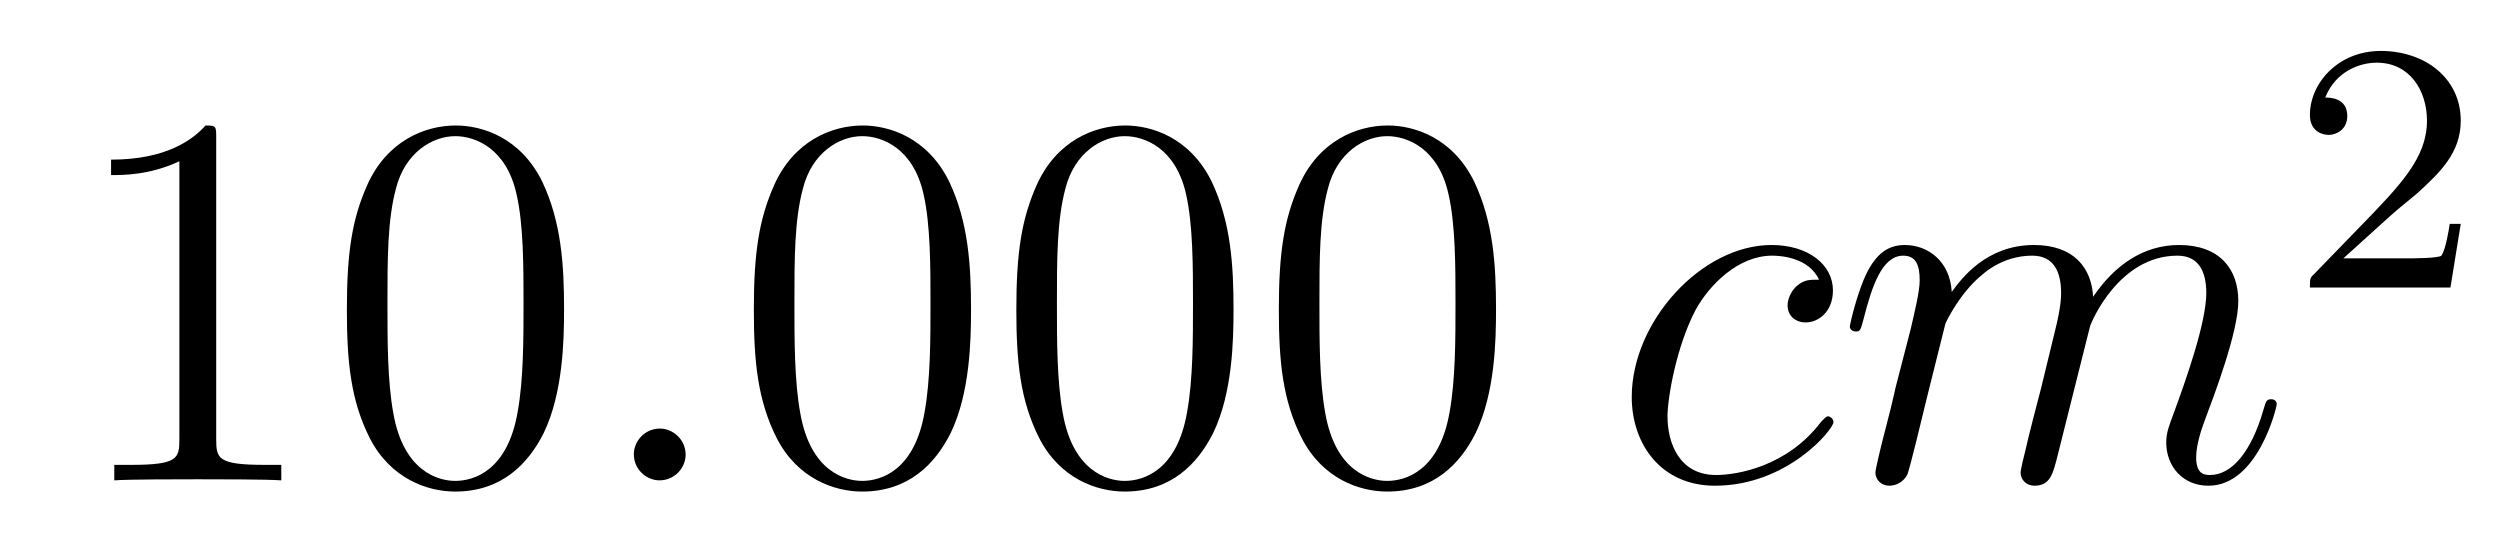
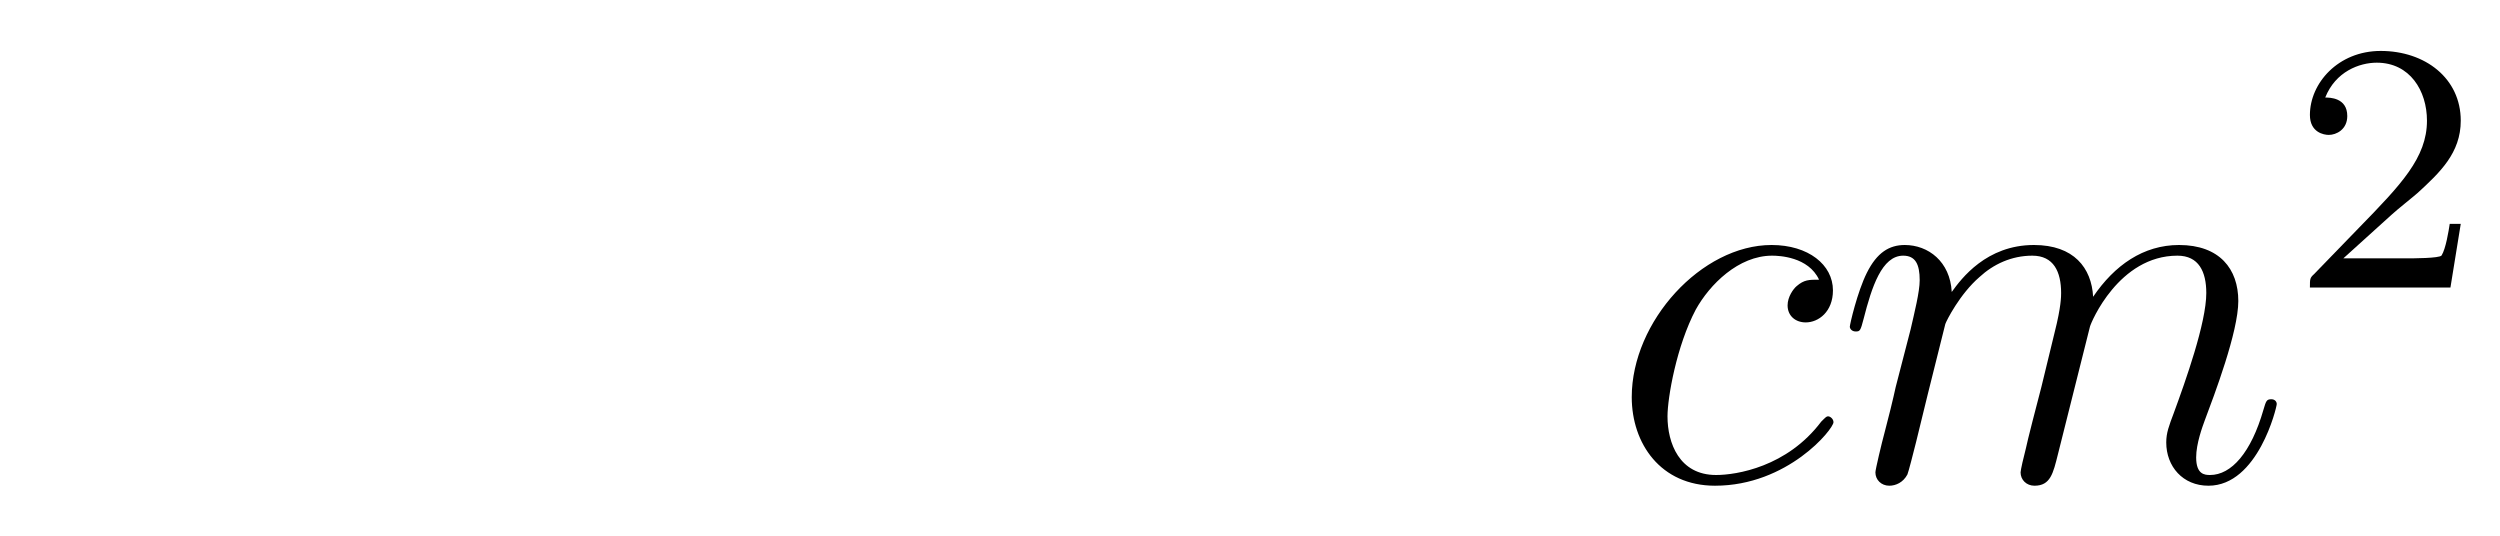
<svg xmlns="http://www.w3.org/2000/svg" height="12pt" version="1.1" viewBox="0 -12 56 12" width="56pt">
  <g id="page1">
    <g transform="matrix(1 0 0 1 -127 653)">
-       <path d="M131.843 -661.902C131.843 -662.178 131.843 -662.189 131.604 -662.189C131.317 -661.867 130.719 -661.424 129.488 -661.424V-661.078C129.763 -661.078 130.36 -661.078 131.018 -661.388V-655.16C131.018 -654.73 130.982 -654.587 129.93 -654.587H129.56V-654.24C129.882 -654.264 131.042 -654.264 131.436 -654.264C131.831 -654.264 132.978 -654.264 133.301 -654.24V-654.587H132.931C131.879 -654.587 131.843 -654.73 131.843 -655.16V-661.902ZM139.635 -658.065C139.635 -659.058 139.576 -660.026 139.145 -660.934C138.655 -661.927 137.794 -662.189 137.209 -662.189C136.515 -662.189 135.666 -661.843 135.224 -660.851C134.89 -660.097 134.77 -659.356 134.77 -658.065C134.77 -656.906 134.854 -656.033 135.284 -655.184C135.75 -654.276 136.575 -653.989 137.197 -653.989C138.237 -653.989 138.834 -654.611 139.181 -655.304C139.611 -656.2 139.635 -657.372 139.635 -658.065ZM137.197 -654.228C136.814 -654.228 136.037 -654.443 135.81 -655.746C135.679 -656.463 135.679 -657.372 135.679 -658.209C135.679 -659.189 135.679 -660.073 135.87 -660.779C136.073 -661.58 136.683 -661.95 137.197 -661.95C137.651 -661.95 138.344 -661.675 138.571 -660.648C138.727 -659.966 138.727 -659.022 138.727 -658.209C138.727 -657.408 138.727 -656.499 138.595 -655.77C138.368 -654.455 137.615 -654.228 137.197 -654.228Z" fill-rule="evenodd" />
-       <path d="M142.358 -654.814C142.358 -655.16 142.07 -655.4 141.783 -655.4C141.437 -655.4 141.198 -655.113 141.198 -654.826C141.198 -654.479 141.485 -654.24 141.772 -654.24C142.118 -654.24 142.358 -654.527 142.358 -654.814Z" fill-rule="evenodd" />
-       <path d="M148.751 -658.065C148.751 -659.058 148.692 -660.026 148.261 -660.934C147.771 -661.927 146.91 -662.189 146.325 -662.189C145.631 -662.189 144.783 -661.843 144.34 -660.851C144.006 -660.097 143.886 -659.356 143.886 -658.065C143.886 -656.906 143.97 -656.033 144.4 -655.184C144.866 -654.276 145.691 -653.989 146.313 -653.989C147.353 -653.989 147.951 -654.611 148.297 -655.304C148.728 -656.2 148.751 -657.372 148.751 -658.065ZM146.313 -654.228C145.93 -654.228 145.153 -654.443 144.926 -655.746C144.795 -656.463 144.795 -657.372 144.795 -658.209C144.795 -659.189 144.795 -660.073 144.986 -660.779C145.189 -661.58 145.799 -661.95 146.313 -661.95C146.767 -661.95 147.46 -661.675 147.688 -660.648C147.843 -659.966 147.843 -659.022 147.843 -658.209C147.843 -657.408 147.843 -656.499 147.711 -655.77C147.485 -654.455 146.731 -654.228 146.313 -654.228ZM154.631 -658.065C154.631 -659.058 154.572 -660.026 154.141 -660.934C153.651 -661.927 152.79 -662.189 152.205 -662.189C151.511 -662.189 150.663 -661.843 150.22 -660.851C149.886 -660.097 149.766 -659.356 149.766 -658.065C149.766 -656.906 149.85 -656.033 150.28 -655.184C150.746 -654.276 151.571 -653.989 152.193 -653.989C153.233 -653.989 153.83 -654.611 154.177 -655.304C154.608 -656.2 154.631 -657.372 154.631 -658.065ZM152.193 -654.228C151.81 -654.228 151.033 -654.443 150.806 -655.746C150.675 -656.463 150.675 -657.372 150.675 -658.209C150.675 -659.189 150.675 -660.073 150.866 -660.779C151.069 -661.58 151.679 -661.95 152.193 -661.95C152.647 -661.95 153.34 -661.675 153.568 -660.648C153.723 -659.966 153.723 -659.022 153.723 -658.209C153.723 -657.408 153.723 -656.499 153.591 -655.77C153.364 -654.455 152.611 -654.228 152.193 -654.228ZM160.511 -658.065C160.511 -659.058 160.452 -660.026 160.021 -660.934C159.531 -661.927 158.67 -662.189 158.085 -662.189C157.391 -662.189 156.543 -661.843 156.1 -660.851C155.766 -660.097 155.646 -659.356 155.646 -658.065C155.646 -656.906 155.73 -656.033 156.16 -655.184C156.626 -654.276 157.451 -653.989 158.073 -653.989C159.113 -653.989 159.71 -654.611 160.057 -655.304C160.488 -656.2 160.511 -657.372 160.511 -658.065ZM158.073 -654.228C157.69 -654.228 156.913 -654.443 156.686 -655.746C156.555 -656.463 156.555 -657.372 156.555 -658.209C156.555 -659.189 156.555 -660.073 156.746 -660.779C156.949 -661.58 157.559 -661.95 158.073 -661.95C158.527 -661.95 159.22 -661.675 159.447 -660.648C159.603 -659.966 159.603 -659.022 159.603 -658.209C159.603 -657.408 159.603 -656.499 159.471 -655.77C159.244 -654.455 158.491 -654.228 158.073 -654.228Z" fill-rule="evenodd" />
      <path d="M167.747 -658.735C167.52 -658.735 167.412 -658.735 167.245 -658.591C167.173 -658.532 167.042 -658.352 167.042 -658.161C167.042 -657.922 167.221 -657.778 167.448 -657.778C167.735 -657.778 168.058 -658.017 168.058 -658.496C168.058 -659.069 167.508 -659.512 166.683 -659.512C165.117 -659.512 163.551 -657.802 163.551 -656.105C163.551 -655.065 164.197 -654.12 165.416 -654.12C167.042 -654.12 168.07 -655.387 168.07 -655.543C168.07 -655.615 167.998 -655.674 167.95 -655.674C167.914 -655.674 167.902 -655.662 167.795 -655.555C167.03 -654.539 165.894 -654.36 165.44 -654.36C164.615 -654.36 164.352 -655.077 164.352 -655.674C164.352 -656.093 164.555 -657.252 164.985 -658.065C165.296 -658.627 165.942 -659.273 166.695 -659.273C166.85 -659.273 167.508 -659.249 167.747 -658.735ZM170.575 -657.742C170.599 -657.814 170.898 -658.412 171.34 -658.794C171.651 -659.081 172.058 -659.273 172.524 -659.273C173.002 -659.273 173.169 -658.914 173.169 -658.436C173.169 -658.364 173.169 -658.125 173.026 -657.563L172.727 -656.332C172.632 -655.973 172.404 -655.089 172.38 -654.957C172.332 -654.778 172.261 -654.467 172.261 -654.419C172.261 -654.252 172.392 -654.12 172.572 -654.12C172.93 -654.12 172.99 -654.395 173.098 -654.826L173.815 -657.683C173.839 -657.778 174.46 -659.273 175.775 -659.273C176.253 -659.273 176.421 -658.914 176.421 -658.436C176.421 -657.767 175.955 -656.463 175.692 -655.746C175.584 -655.459 175.524 -655.304 175.524 -655.089C175.524 -654.551 175.895 -654.12 176.469 -654.12C177.58 -654.12 177.999 -655.878 177.999 -655.949C177.999 -656.009 177.951 -656.057 177.879 -656.057C177.771 -656.057 177.76 -656.021 177.7 -655.818C177.425 -654.862 176.983 -654.36 176.505 -654.36C176.385 -654.36 176.194 -654.372 176.194 -654.754C176.194 -655.065 176.337 -655.447 176.385 -655.579C176.6 -656.152 177.138 -657.563 177.138 -658.257C177.138 -658.974 176.72 -659.512 175.811 -659.512C175.01 -659.512 174.365 -659.058 173.886 -658.352C173.851 -658.998 173.456 -659.512 172.56 -659.512C171.496 -659.512 170.934 -658.759 170.719 -658.46C170.683 -659.141 170.193 -659.512 169.667 -659.512C169.32 -659.512 169.045 -659.344 168.818 -658.89C168.603 -658.46 168.436 -657.731 168.436 -657.683C168.436 -657.635 168.483 -657.575 168.567 -657.575C168.663 -657.575 168.675 -657.587 168.746 -657.862C168.926 -658.567 169.153 -659.273 169.631 -659.273C169.906 -659.273 170.001 -659.081 170.001 -658.723C170.001 -658.46 169.882 -657.993 169.798 -657.623L169.464 -656.332C169.416 -656.105 169.284 -655.567 169.225 -655.352C169.141 -655.041 169.009 -654.479 169.009 -654.419C169.009 -654.252 169.141 -654.12 169.32 -654.12C169.464 -654.12 169.631 -654.192 169.726 -654.372C169.751 -654.431 169.858 -654.85 169.918 -655.089L170.181 -656.165L170.575 -657.742Z" fill-rule="evenodd" />
      <path d="M180.567 -660.186C180.695 -660.305 181.029 -660.568 181.157 -660.68C181.651 -661.134 182.121 -661.572 182.121 -662.297C182.121 -663.245 181.324 -663.859 180.328 -663.859C179.372 -663.859 178.742 -663.134 178.742 -662.425C178.742 -662.034 179.053 -661.978 179.165 -661.978C179.332 -661.978 179.579 -662.098 179.579 -662.401C179.579 -662.815 179.181 -662.815 179.085 -662.815C179.316 -663.397 179.85 -663.596 180.24 -663.596C180.982 -663.596 181.364 -662.967 181.364 -662.297C181.364 -661.468 180.782 -660.863 179.842 -659.899L178.838 -658.863C178.742 -658.775 178.742 -658.759 178.742 -658.56H181.89L182.121 -659.986H181.874C181.85 -659.827 181.786 -659.428 181.691 -659.277C181.643 -659.213 181.037 -659.213 180.91 -659.213H179.491L180.567 -660.186Z" fill-rule="evenodd" />
    </g>
  </g>
</svg>